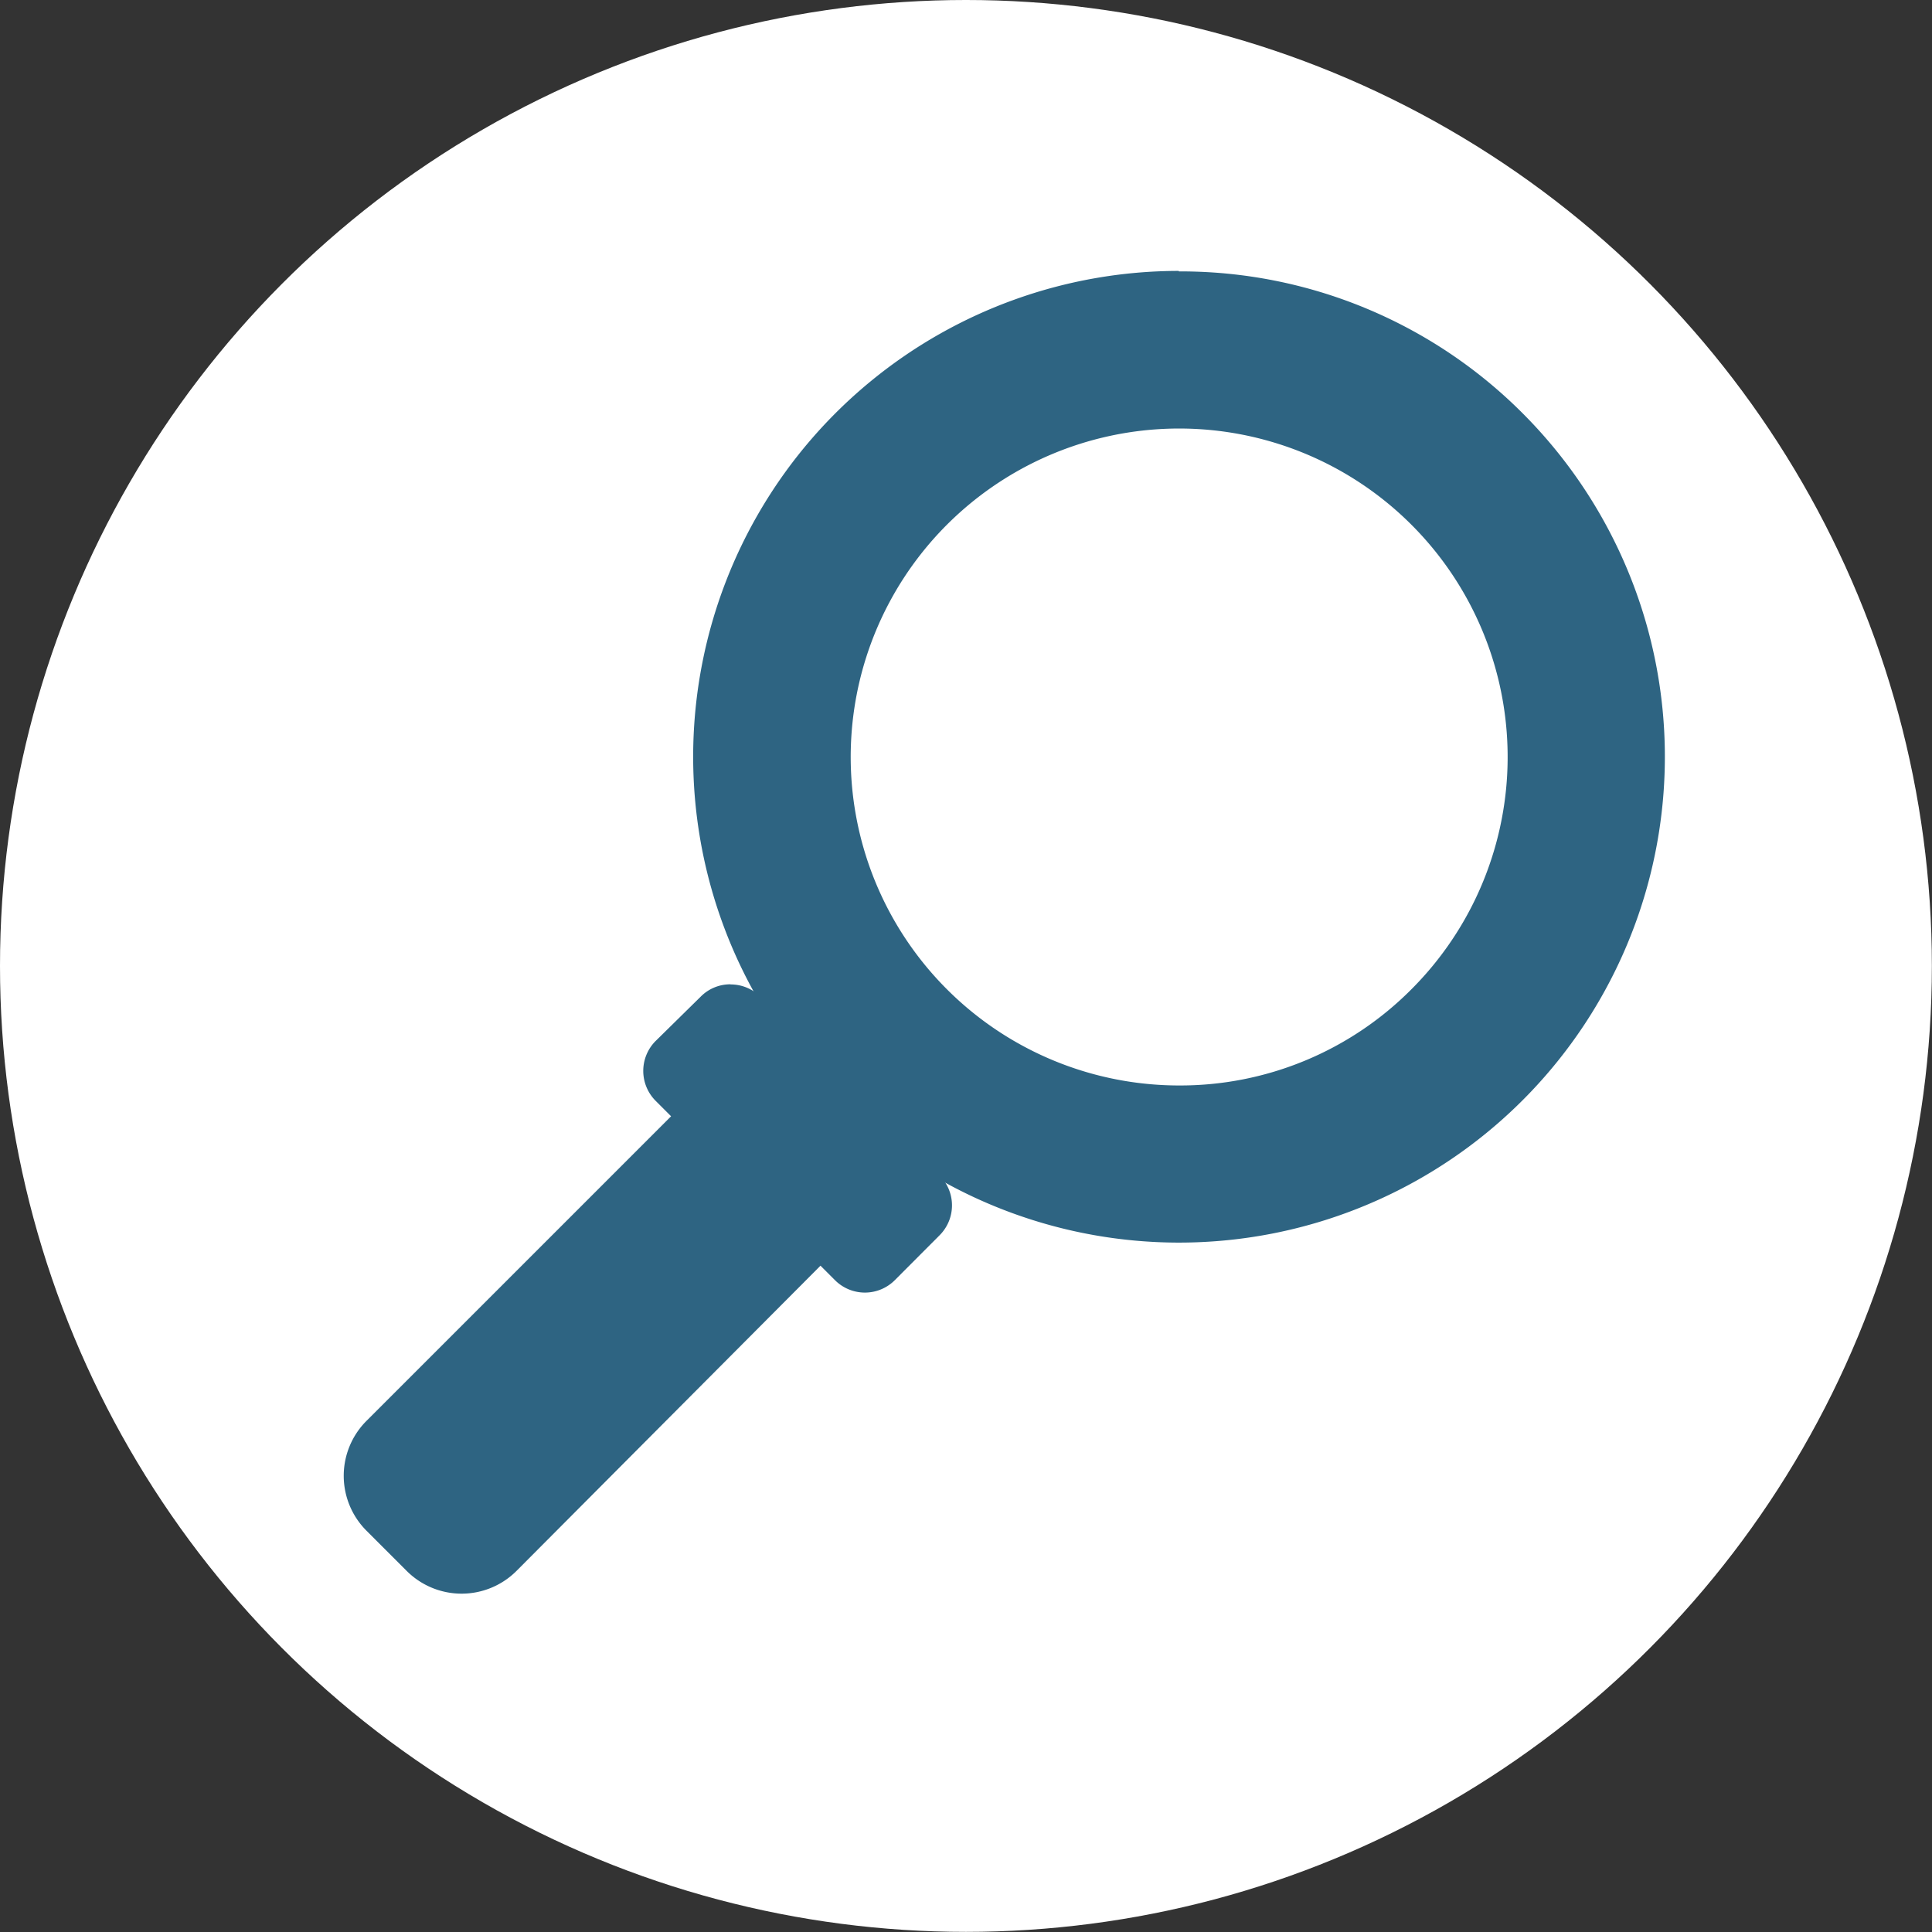
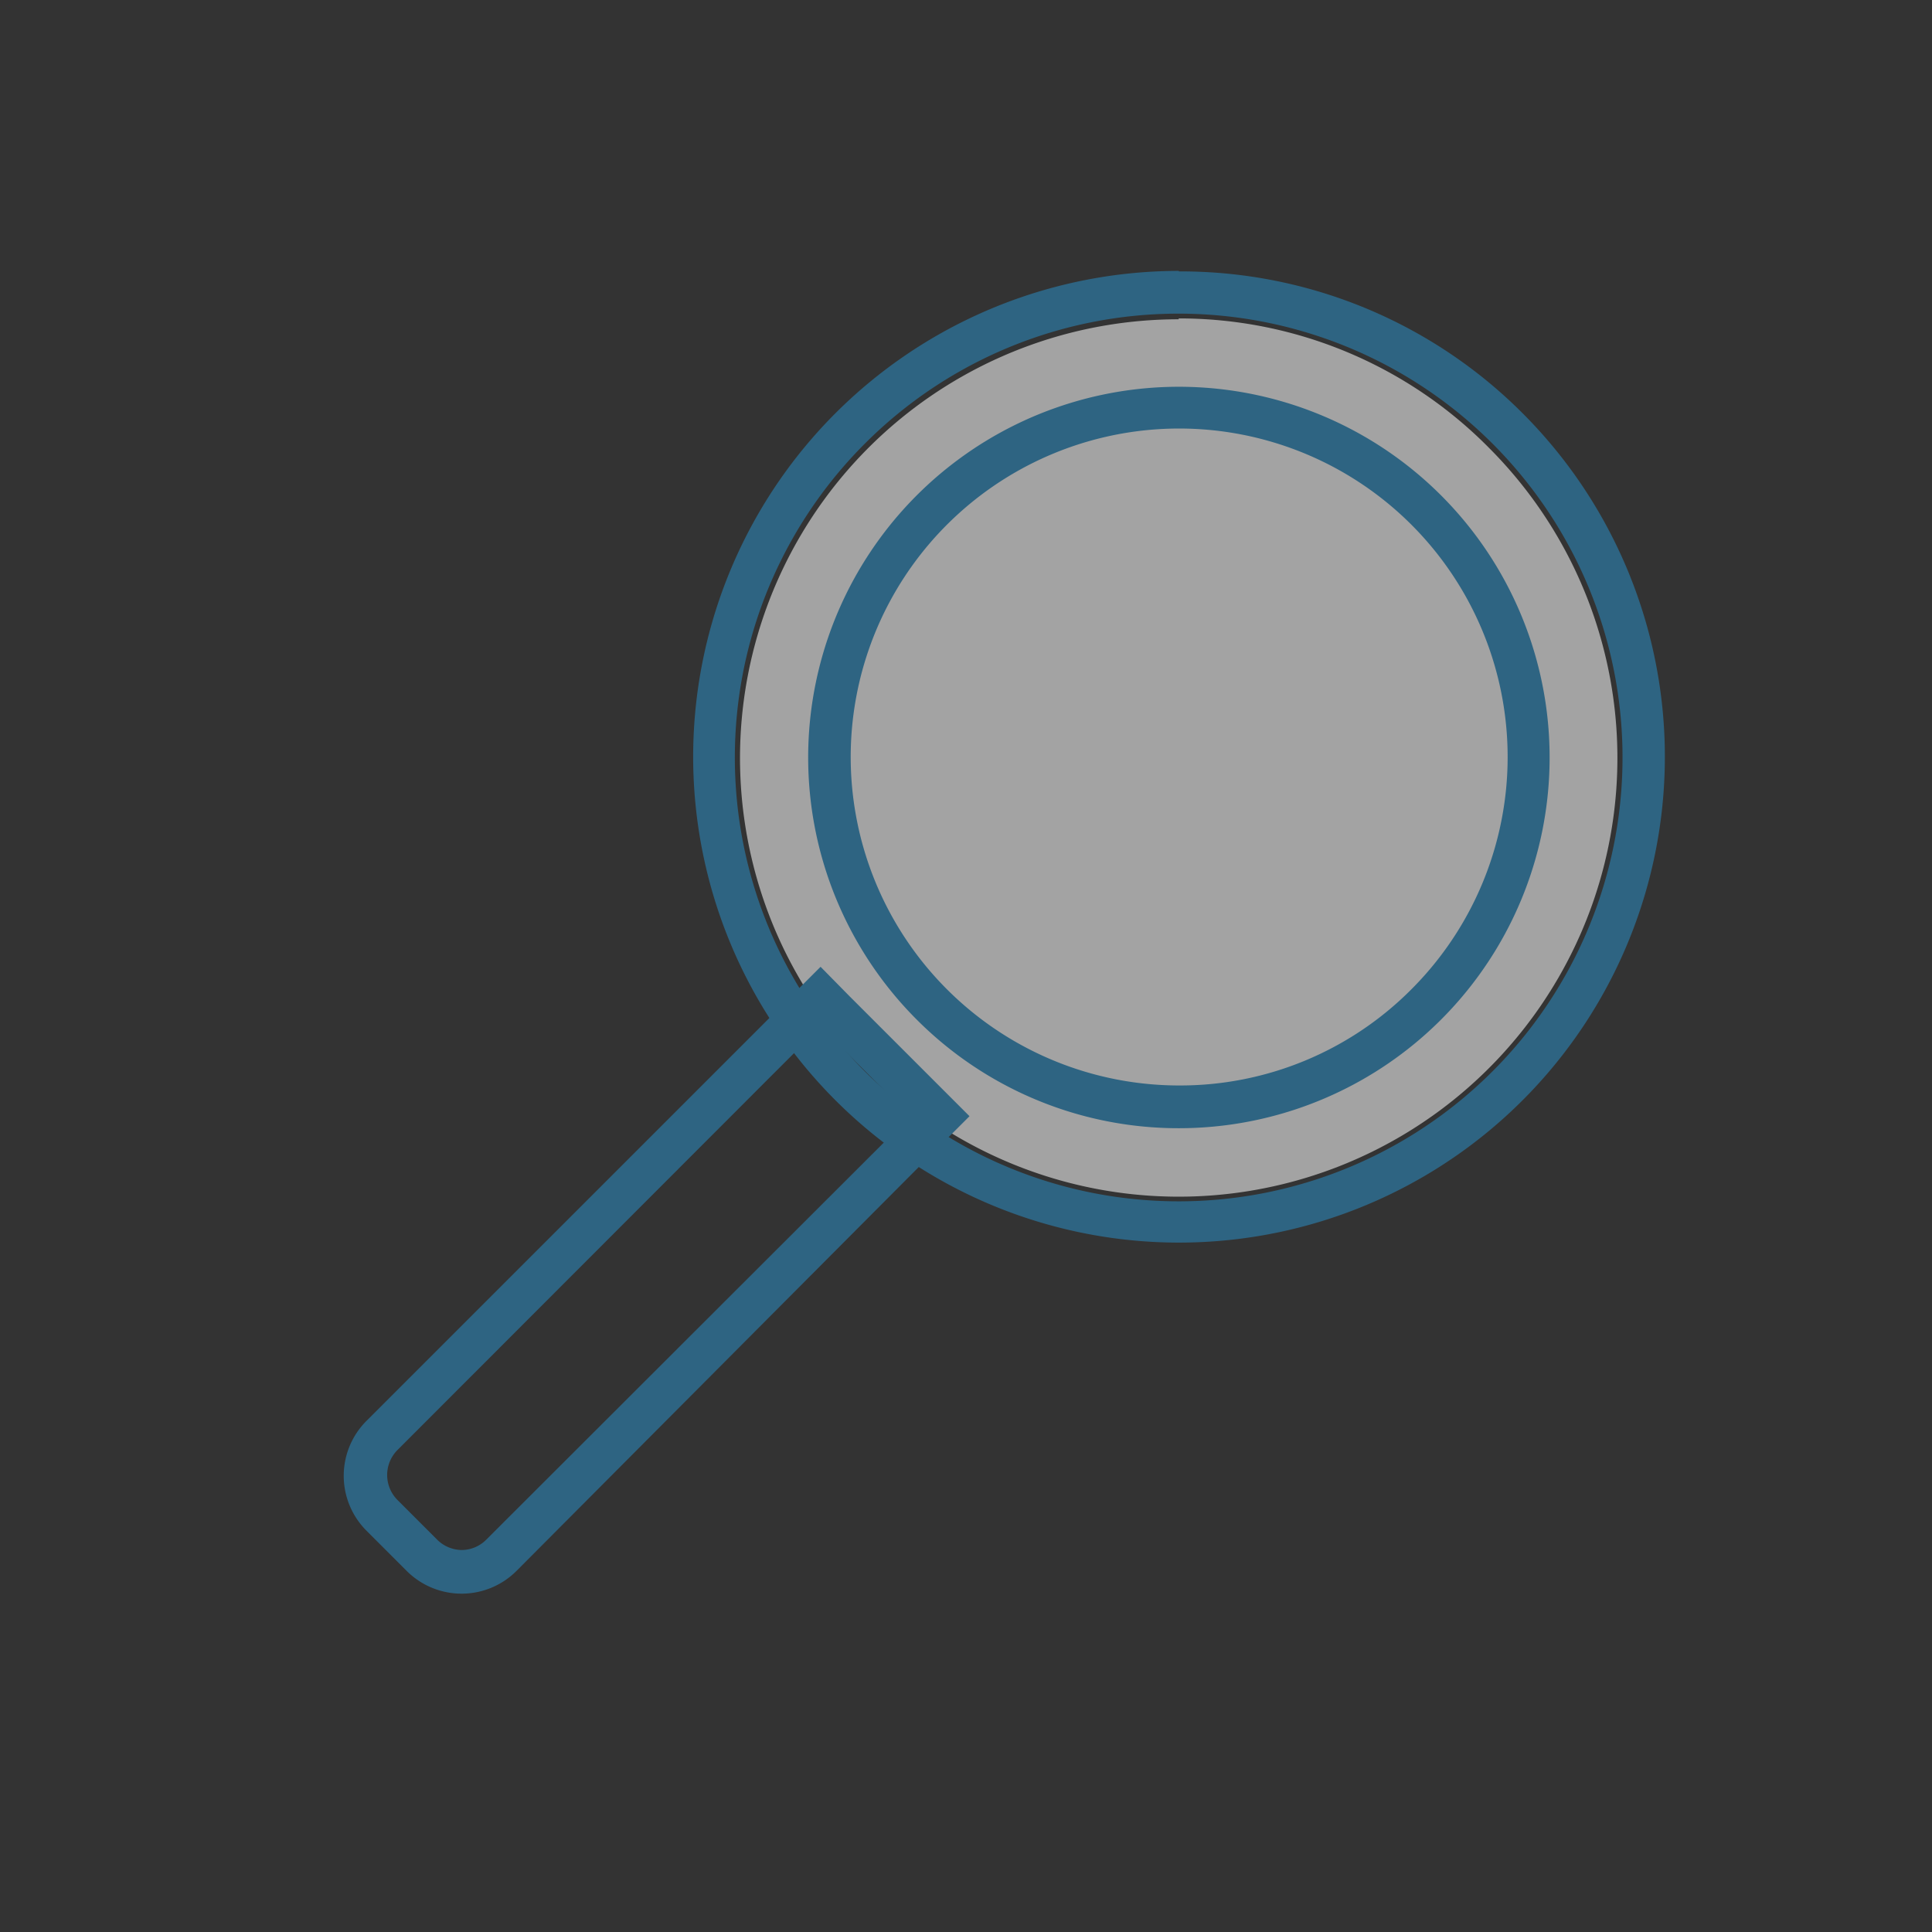
<svg xmlns="http://www.w3.org/2000/svg" viewBox="0 0 157.75 157.75">
  <rect x="0" y="0" width="157.75" height="157.75" fill="#333333" stroke="none" />
  <defs>
    <style>.cls-1{fill:#fff;}.cls-2{opacity:0.55;}.cls-3{fill:#2e6482;}</style>
  </defs>
  <g id="Layer_2" data-name="Layer 2">
    <g id="Layer_1-2" data-name="Layer 1">
-       <circle class="cls-1" cx="78.87" cy="78.87" r="78.87" />
      <g class="cls-2">
        <path class="cls-1" d="M96.24,95.94a34.09,34.09,0,1,1,24.11-10A33.87,33.87,0,0,1,96.24,95.94Z" />
        <path class="cls-1" d="M96.24,29.49A32.36,32.36,0,1,1,73.36,39a32.28,32.28,0,0,1,22.88-9.48m0-3.45a35.82,35.82,0,1,0,25.33,10.49A35.55,35.55,0,0,0,96.24,26Z" />
      </g>
-       <path class="cls-3" d="M37.67,128.29a4.58,4.58,0,0,1-3.26-1.35l-3.25-3.25a4.6,4.6,0,0,1,0-6.51L67,81.38l9.76,9.76-35.8,35.8A4.56,4.56,0,0,1,37.67,128.29Z" />
      <path class="cls-3" d="M67,83.82l7.32,7.32L39.7,125.72a2.85,2.85,0,0,1-2,.84,2.89,2.89,0,0,1-2-.84l-3.25-3.25a2.89,2.89,0,0,1,0-4.07L67,83.82m0-4.88-2.44,2.44L29.94,116a6.34,6.34,0,0,0,0,9l3.25,3.25a6.34,6.34,0,0,0,9,0L76.72,93.58l2.44-2.44L76.72,88.7,69.4,81.38,67,78.94Z" />
-       <path class="cls-3" d="M96.25,99.82A38,38,0,1,1,123.1,88.7,37.73,37.73,0,0,1,96.25,99.82Zm0-66.51a28.54,28.54,0,1,0,20.18,8.36A28.36,28.36,0,0,0,96.25,33.31Z" />
      <path class="cls-3" d="M96.25,25.61A36.24,36.24,0,1,1,70.62,36.22,36.17,36.17,0,0,1,96.25,25.61m0,66.51a30.27,30.27,0,1,0-21.4-8.87,30.18,30.18,0,0,0,21.4,8.87m0-70a39.67,39.67,0,1,0,28.07,11.62A39.43,39.43,0,0,0,96.25,22.16Zm0,66.51a26.82,26.82,0,1,1,19-7.86,26.62,26.62,0,0,1-19,7.86Z" />
-       <path class="cls-3" d="M70.62,103.85a1.75,1.75,0,0,1-1.22-.5L54.75,88.7a1.74,1.74,0,0,1,0-2.44l3.67-3.66a1.69,1.69,0,0,1,1.22-.51,1.73,1.73,0,0,1,1.22.51L75.5,97.24a1.71,1.71,0,0,1,0,2.44l-3.66,3.67A1.75,1.75,0,0,1,70.62,103.85Z" />
-       <path class="cls-3" d="M59.64,83.82,74.28,98.46l-3.66,3.67L56,87.48l3.66-3.66m0-3.45a3.4,3.4,0,0,0-2.44,1L53.53,85a3.46,3.46,0,0,0,0,4.88l14.65,14.65a3.45,3.45,0,0,0,4.88,0l3.66-3.67a3.45,3.45,0,0,0,0-4.88L62.08,81.38a3.43,3.43,0,0,0-2.44-1Z" />
    </g>
  </g>
</svg>